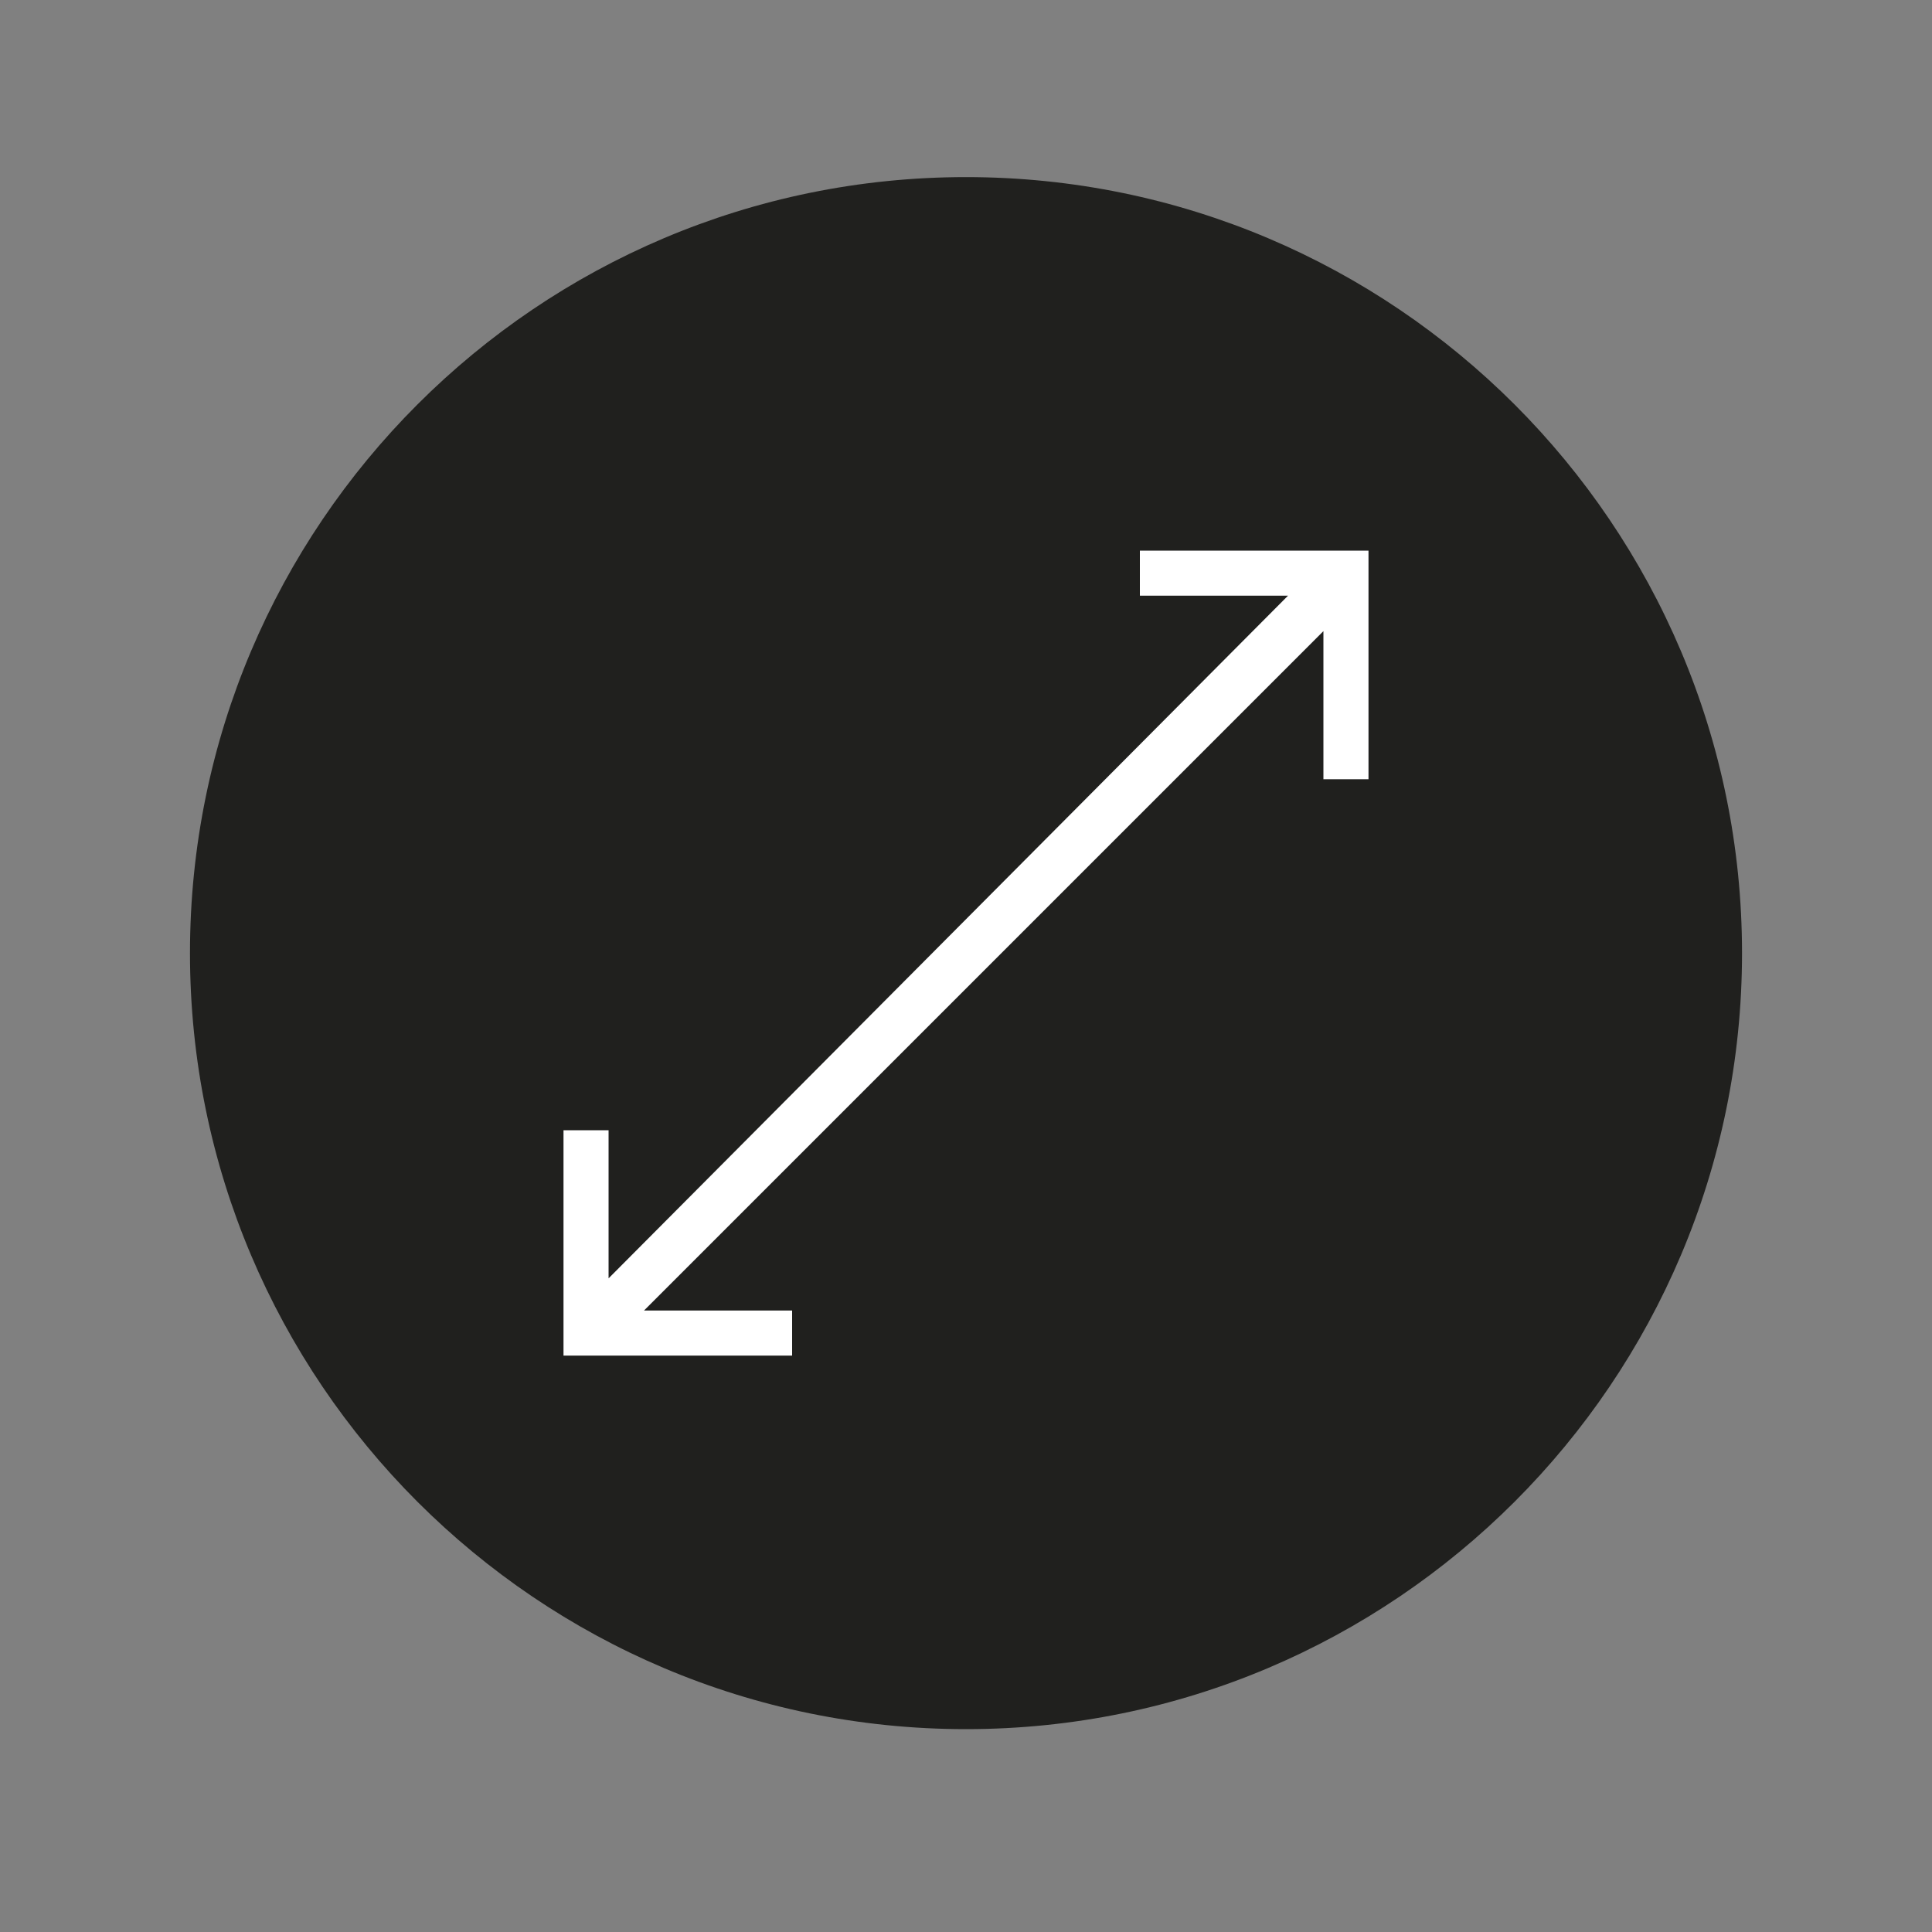
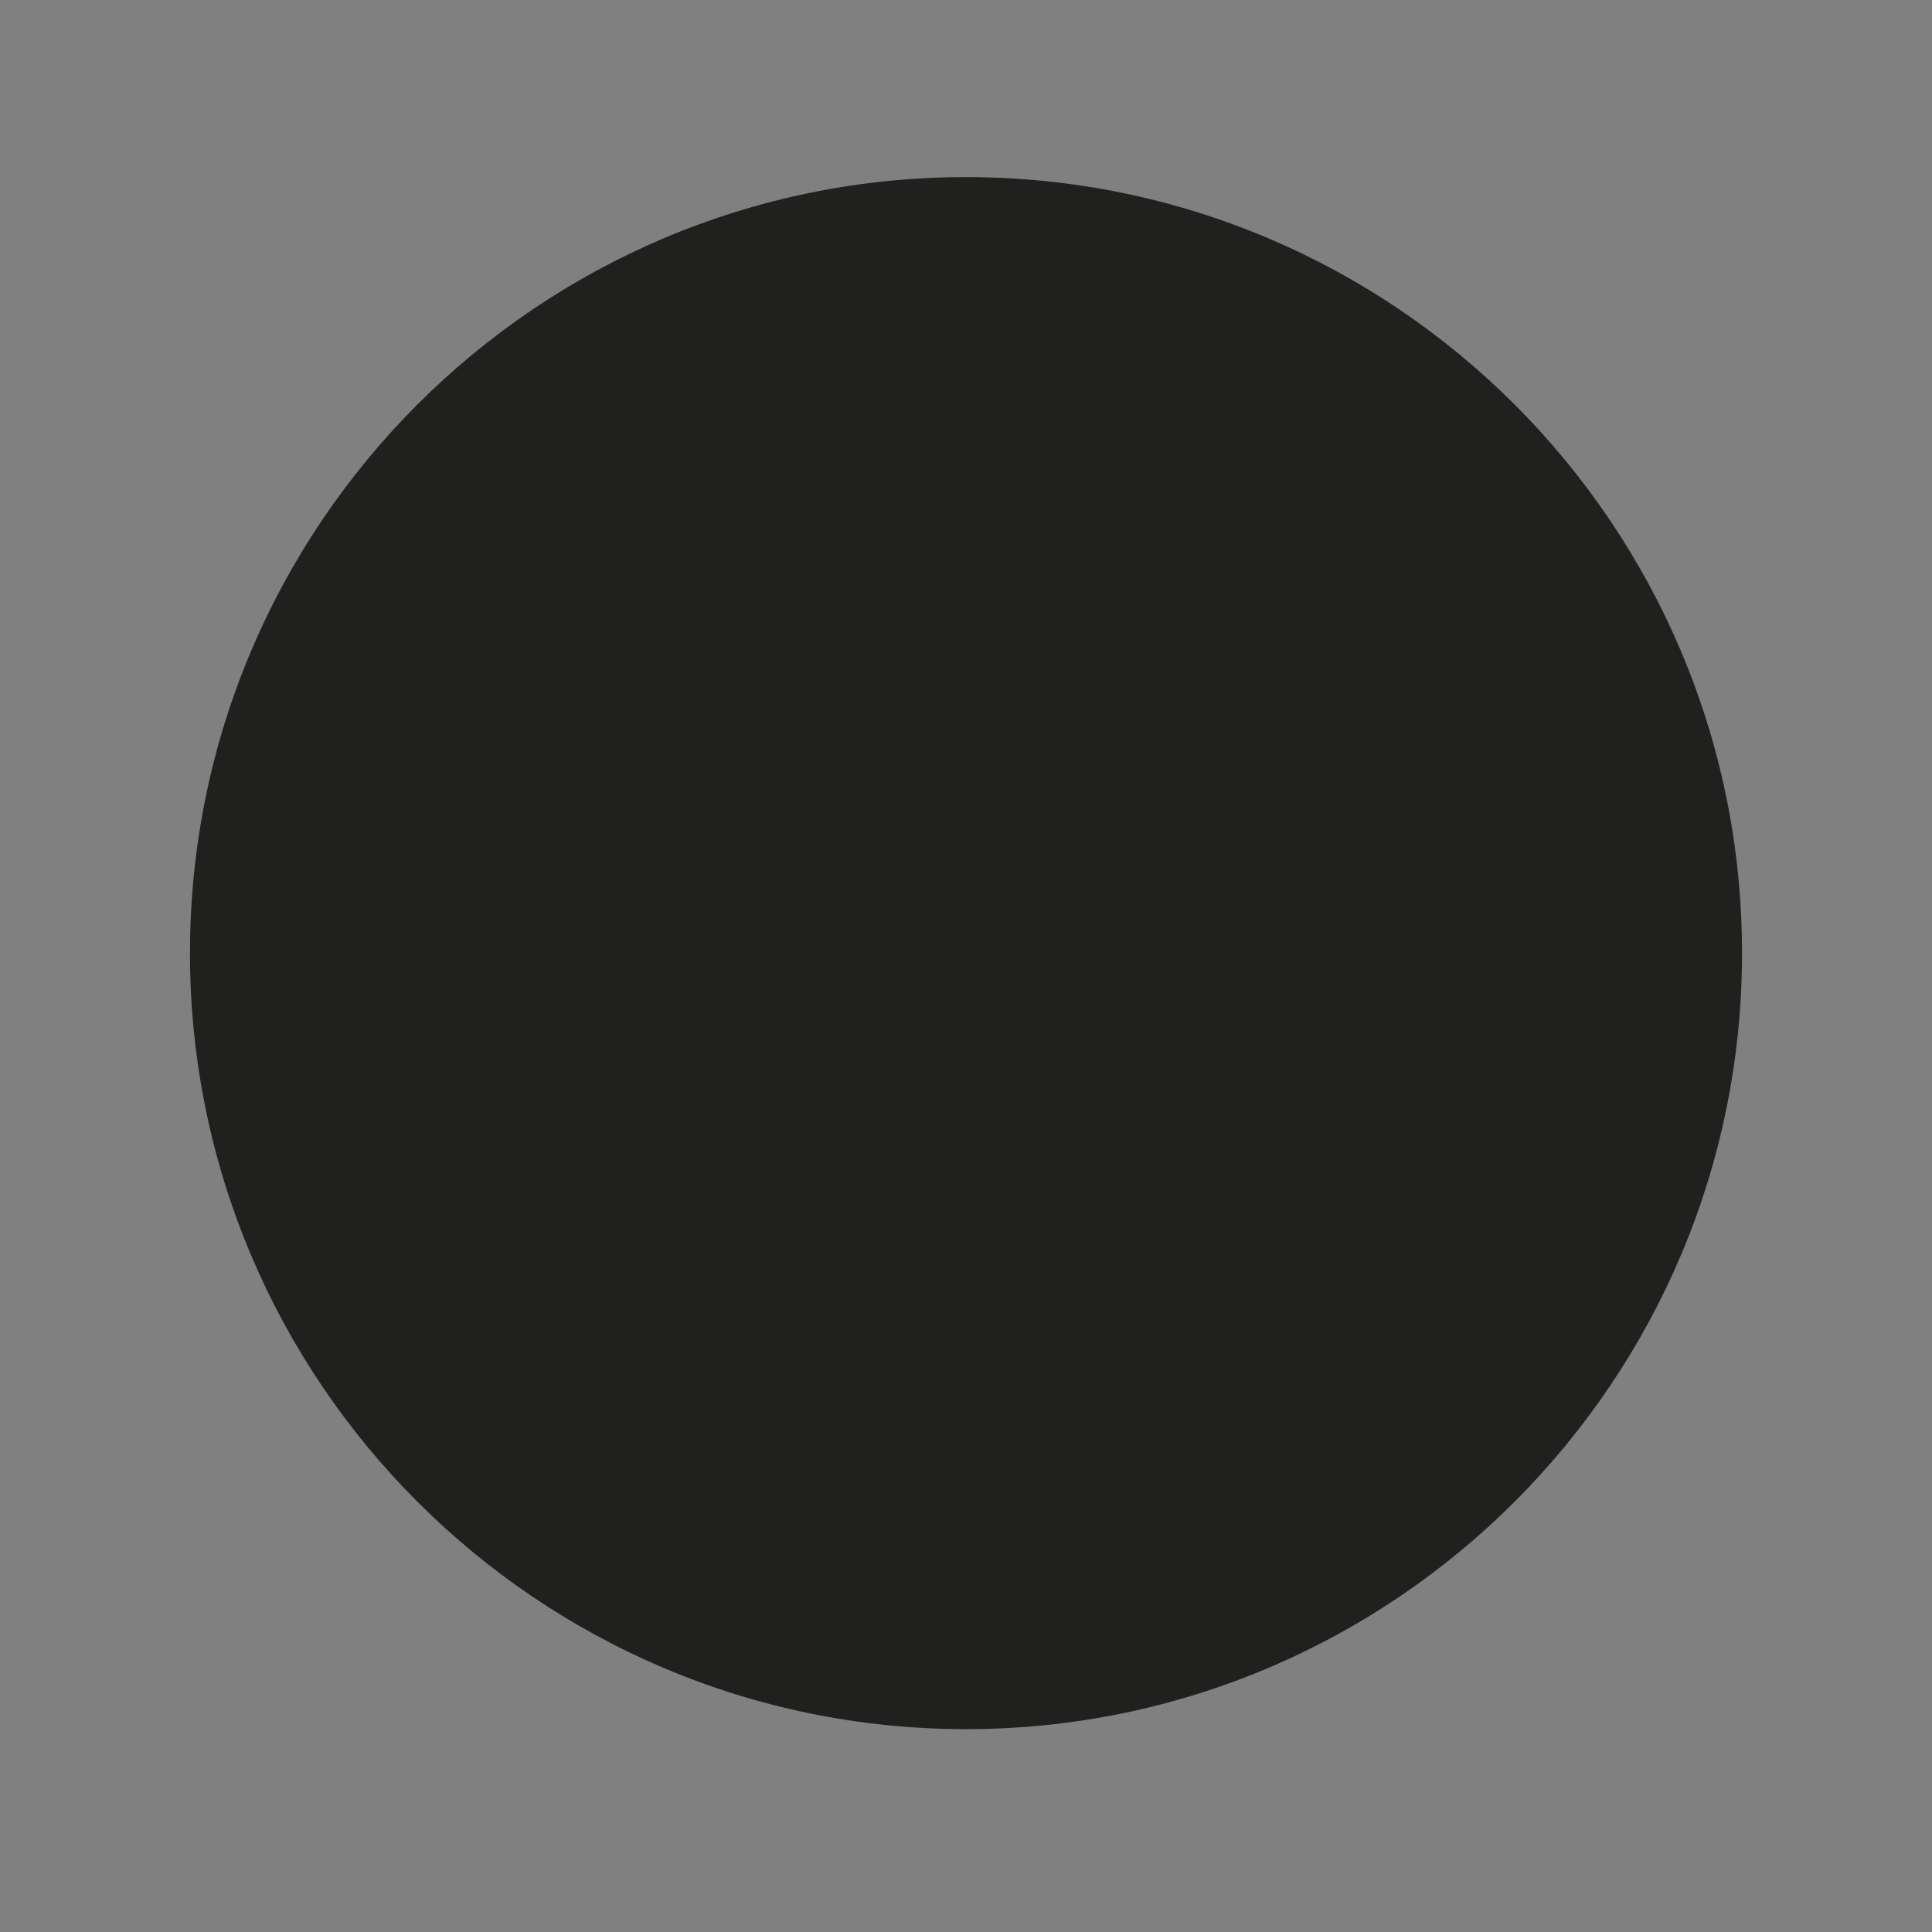
<svg xmlns="http://www.w3.org/2000/svg" version="1.1" id="Layer_1" x="0px" y="0px" viewBox="0 0 60 60" style="enable-background:new 0 0 60 60;" xml:space="preserve">
  <rect x="0" y="0" width="60" height="60" fill="#808080" stroke="none" />
  <style type="text/css">
	.st0{fill:#20201E;}
	.st1{fill:#FFFFFF;}
</style>
-   <path class="st0" d="M30,53.7c-13.3,0-24.1-10.8-24.1-24.1C5.9,16.3,16.7,5.5,30,5.5s24.1,10.8,24.1,24.1  C54.1,42.9,43.3,53.7,30,53.7z" />
+   <path class="st0" d="M30,53.7c-13.3,0-24.1-10.8-24.1-24.1C5.9,16.3,16.7,5.5,30,5.5s24.1,10.8,24.1,24.1  C54.1,42.9,43.3,53.7,30,53.7" />
  <g>
-     <path class="st1" d="M17.5,35l0,7.1l7.1,0v-1.4l-4.6,0l21.1-21.1l0,4.6h1.4l0-7.1l-7.1,0v1.4l4.6,0L18.9,39.7l0-4.6H17.5z" />
-   </g>
+     </g>
</svg>